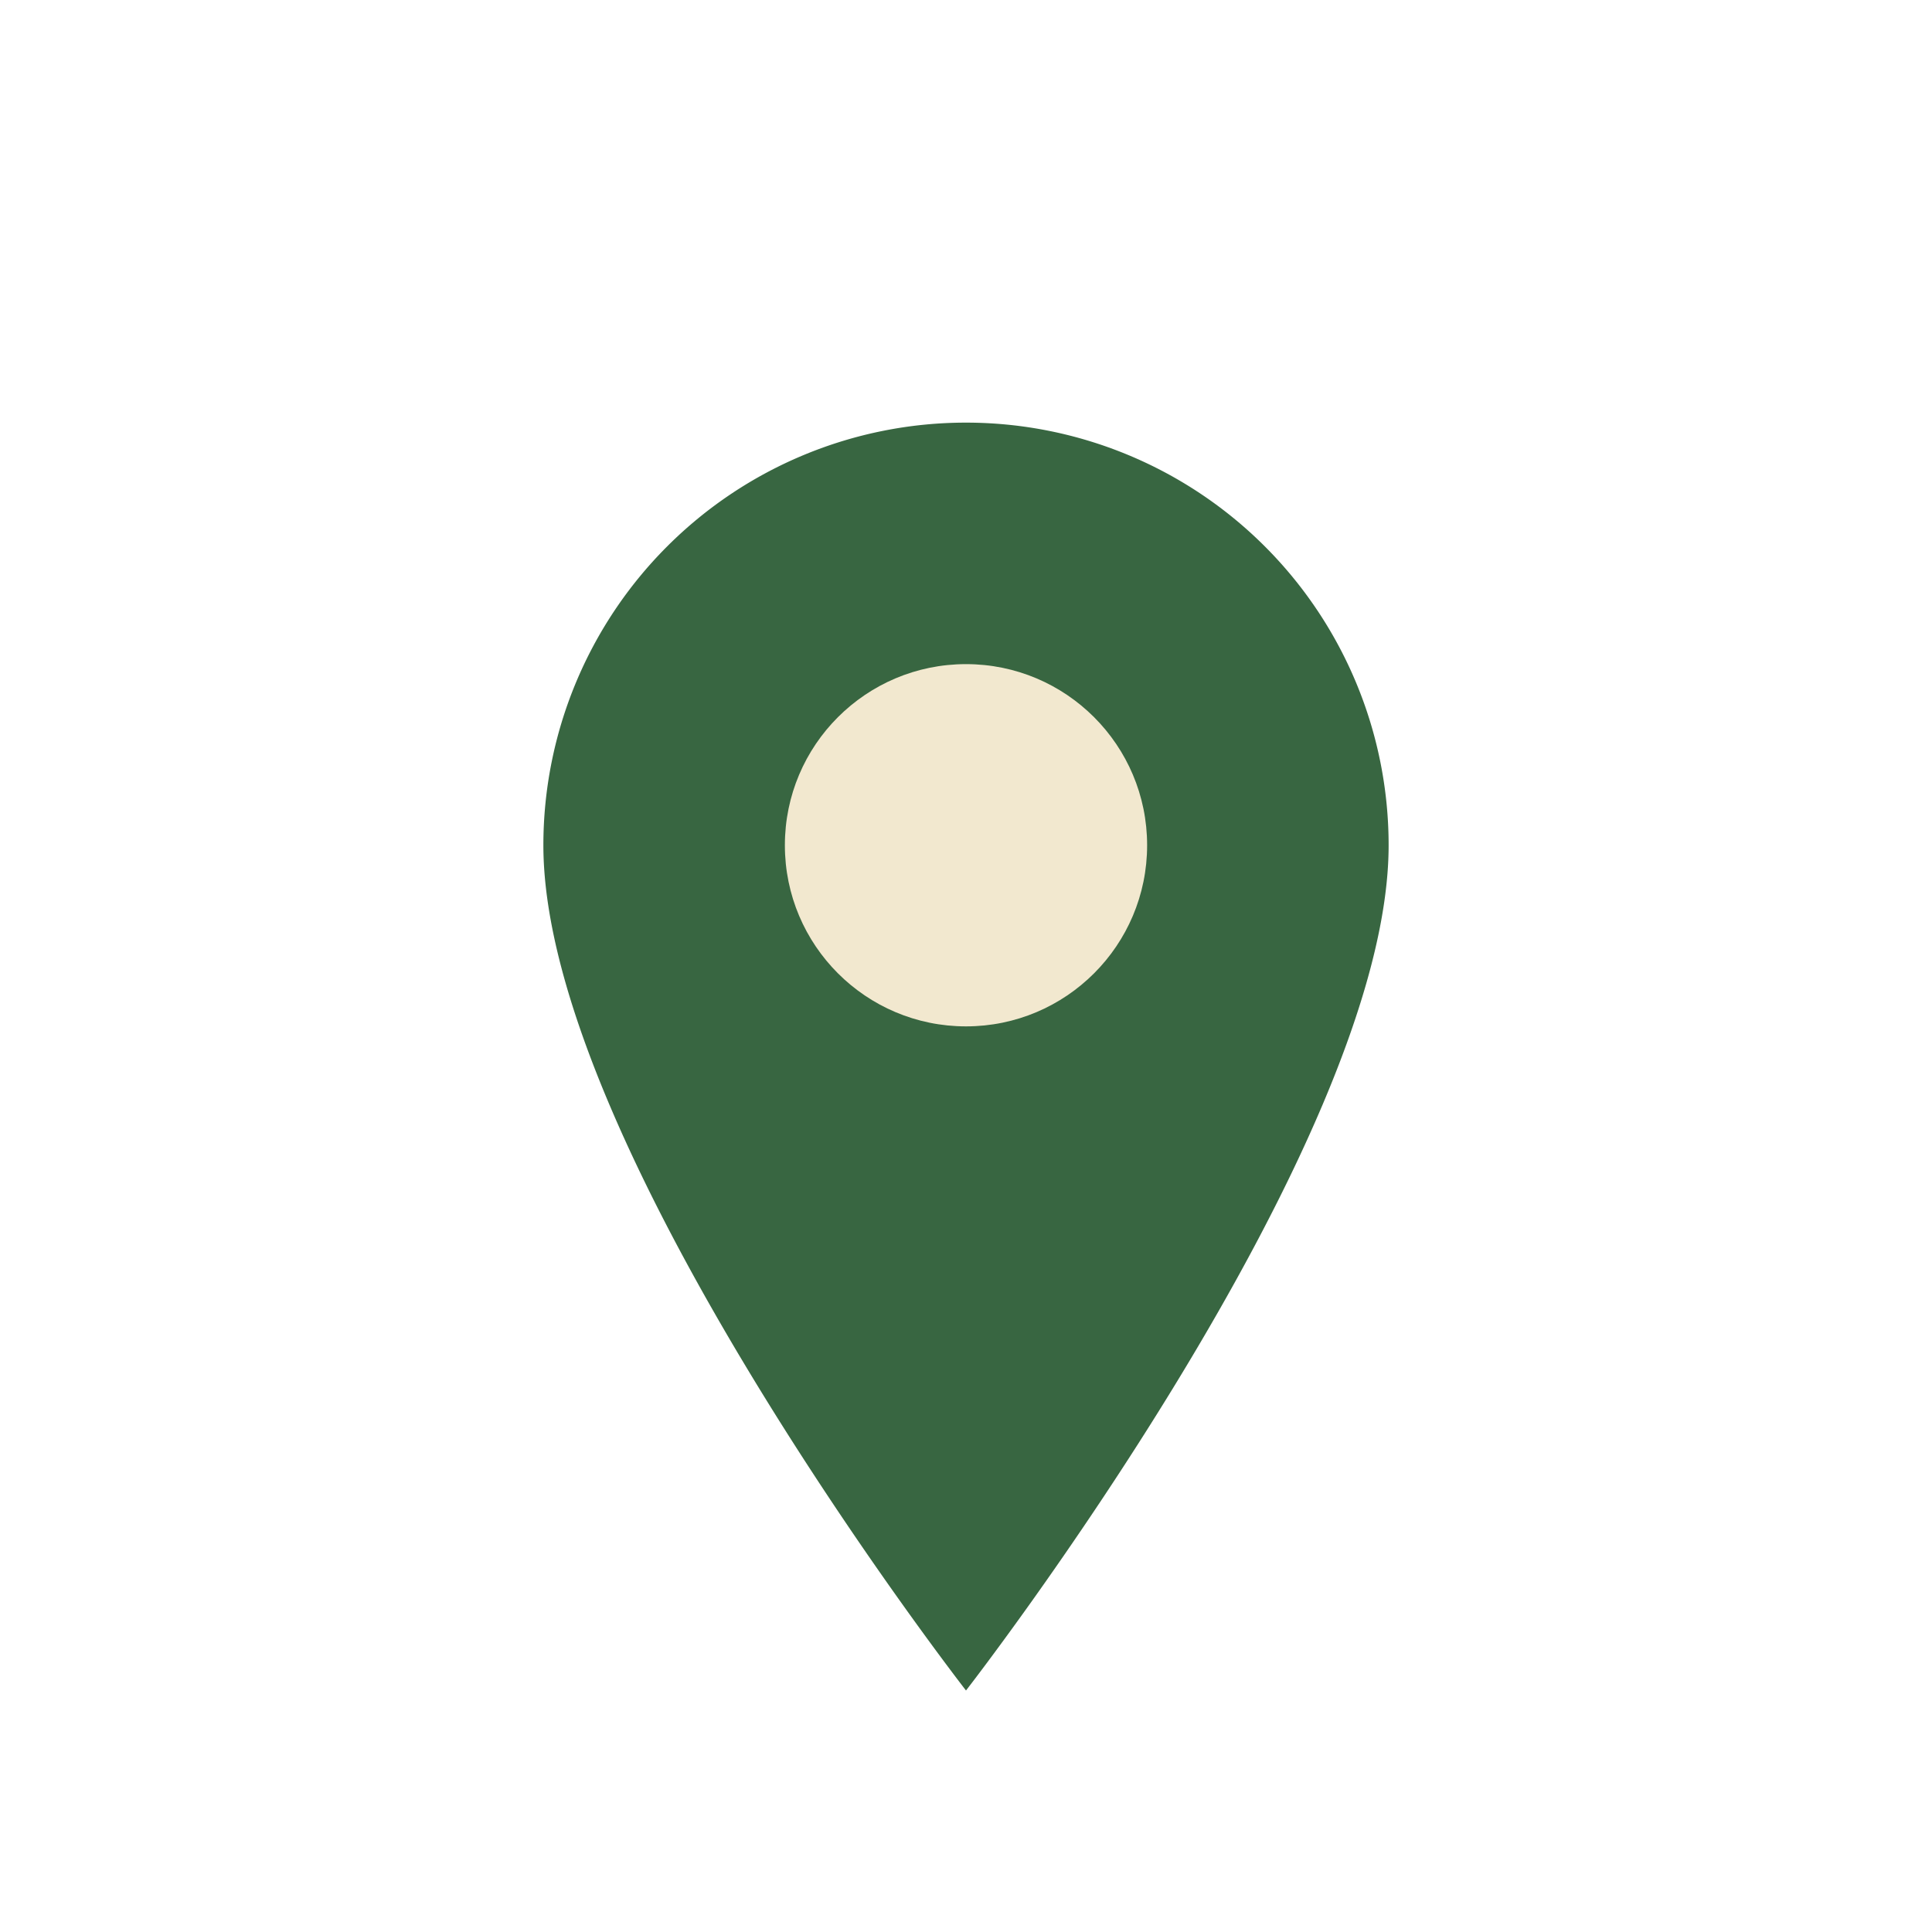
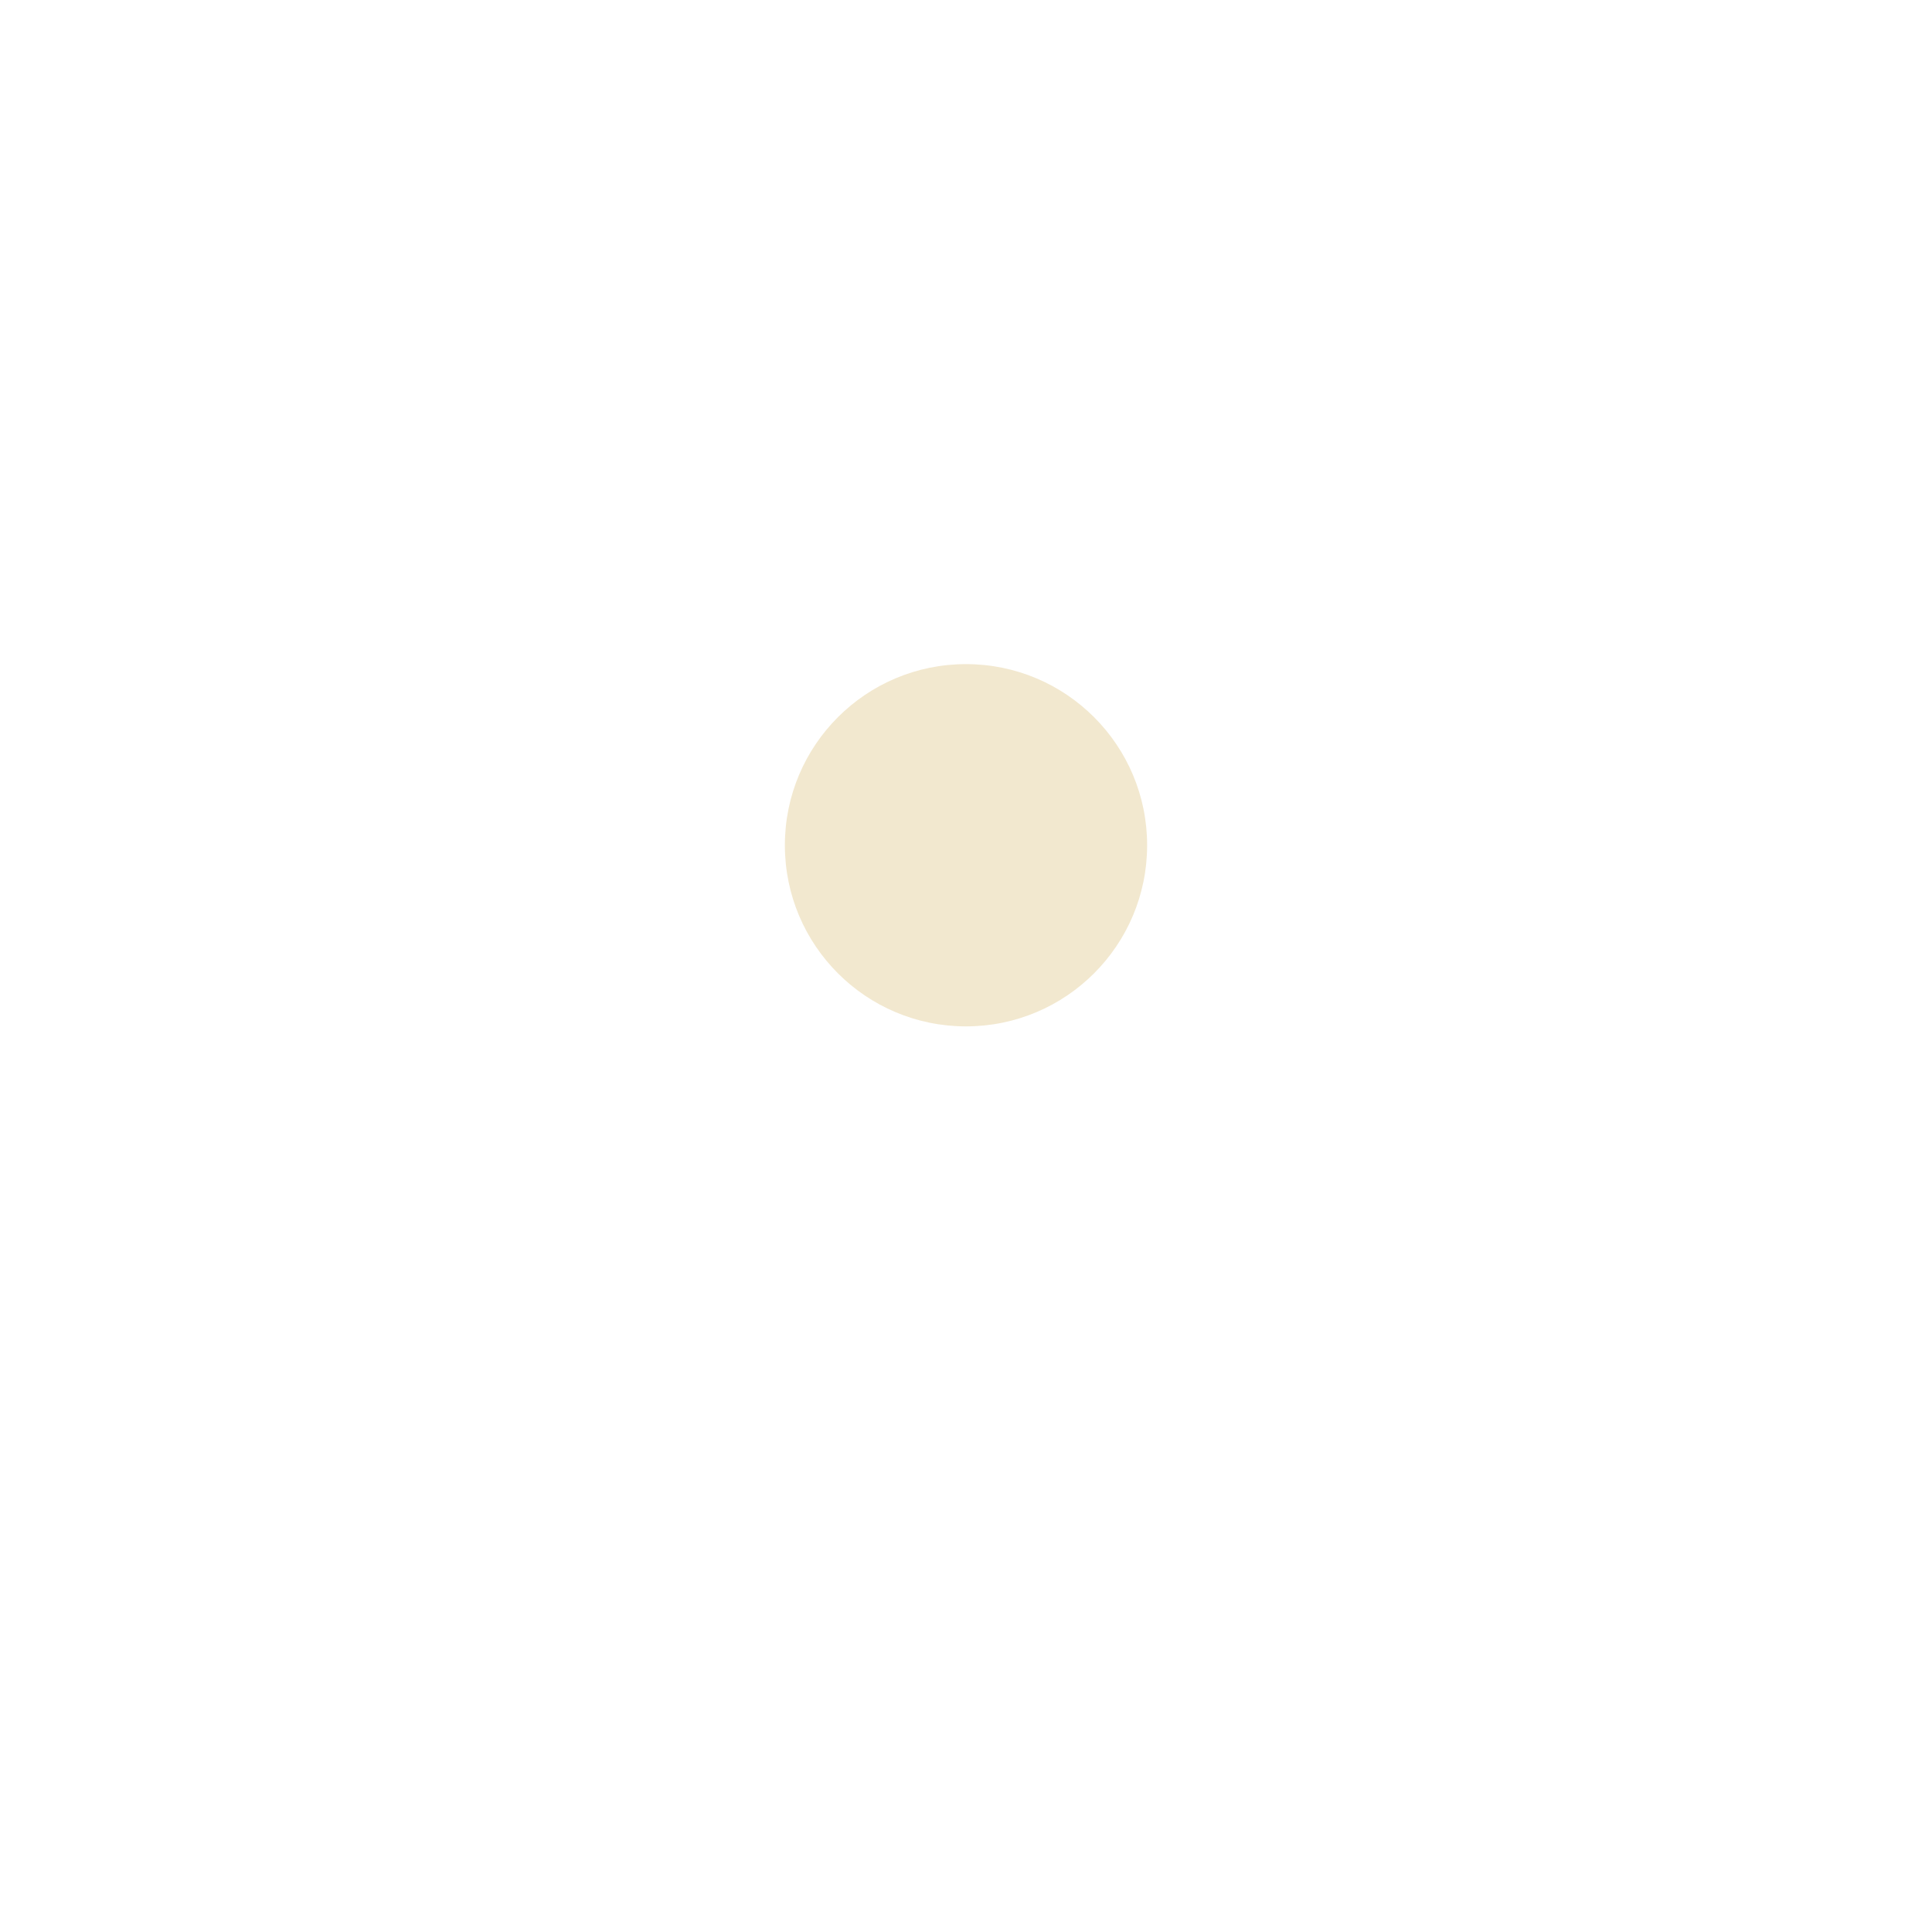
<svg xmlns="http://www.w3.org/2000/svg" width="32" height="32" viewBox="0 0 32 32">
-   <path d="M16 28s-7-9-7-14a7 7 0 1 1 14 0c0 5-7 14-7 14z" fill="#386641" />
  <circle cx="16" cy="14" r="3" fill="#F2E8CF" />
</svg>